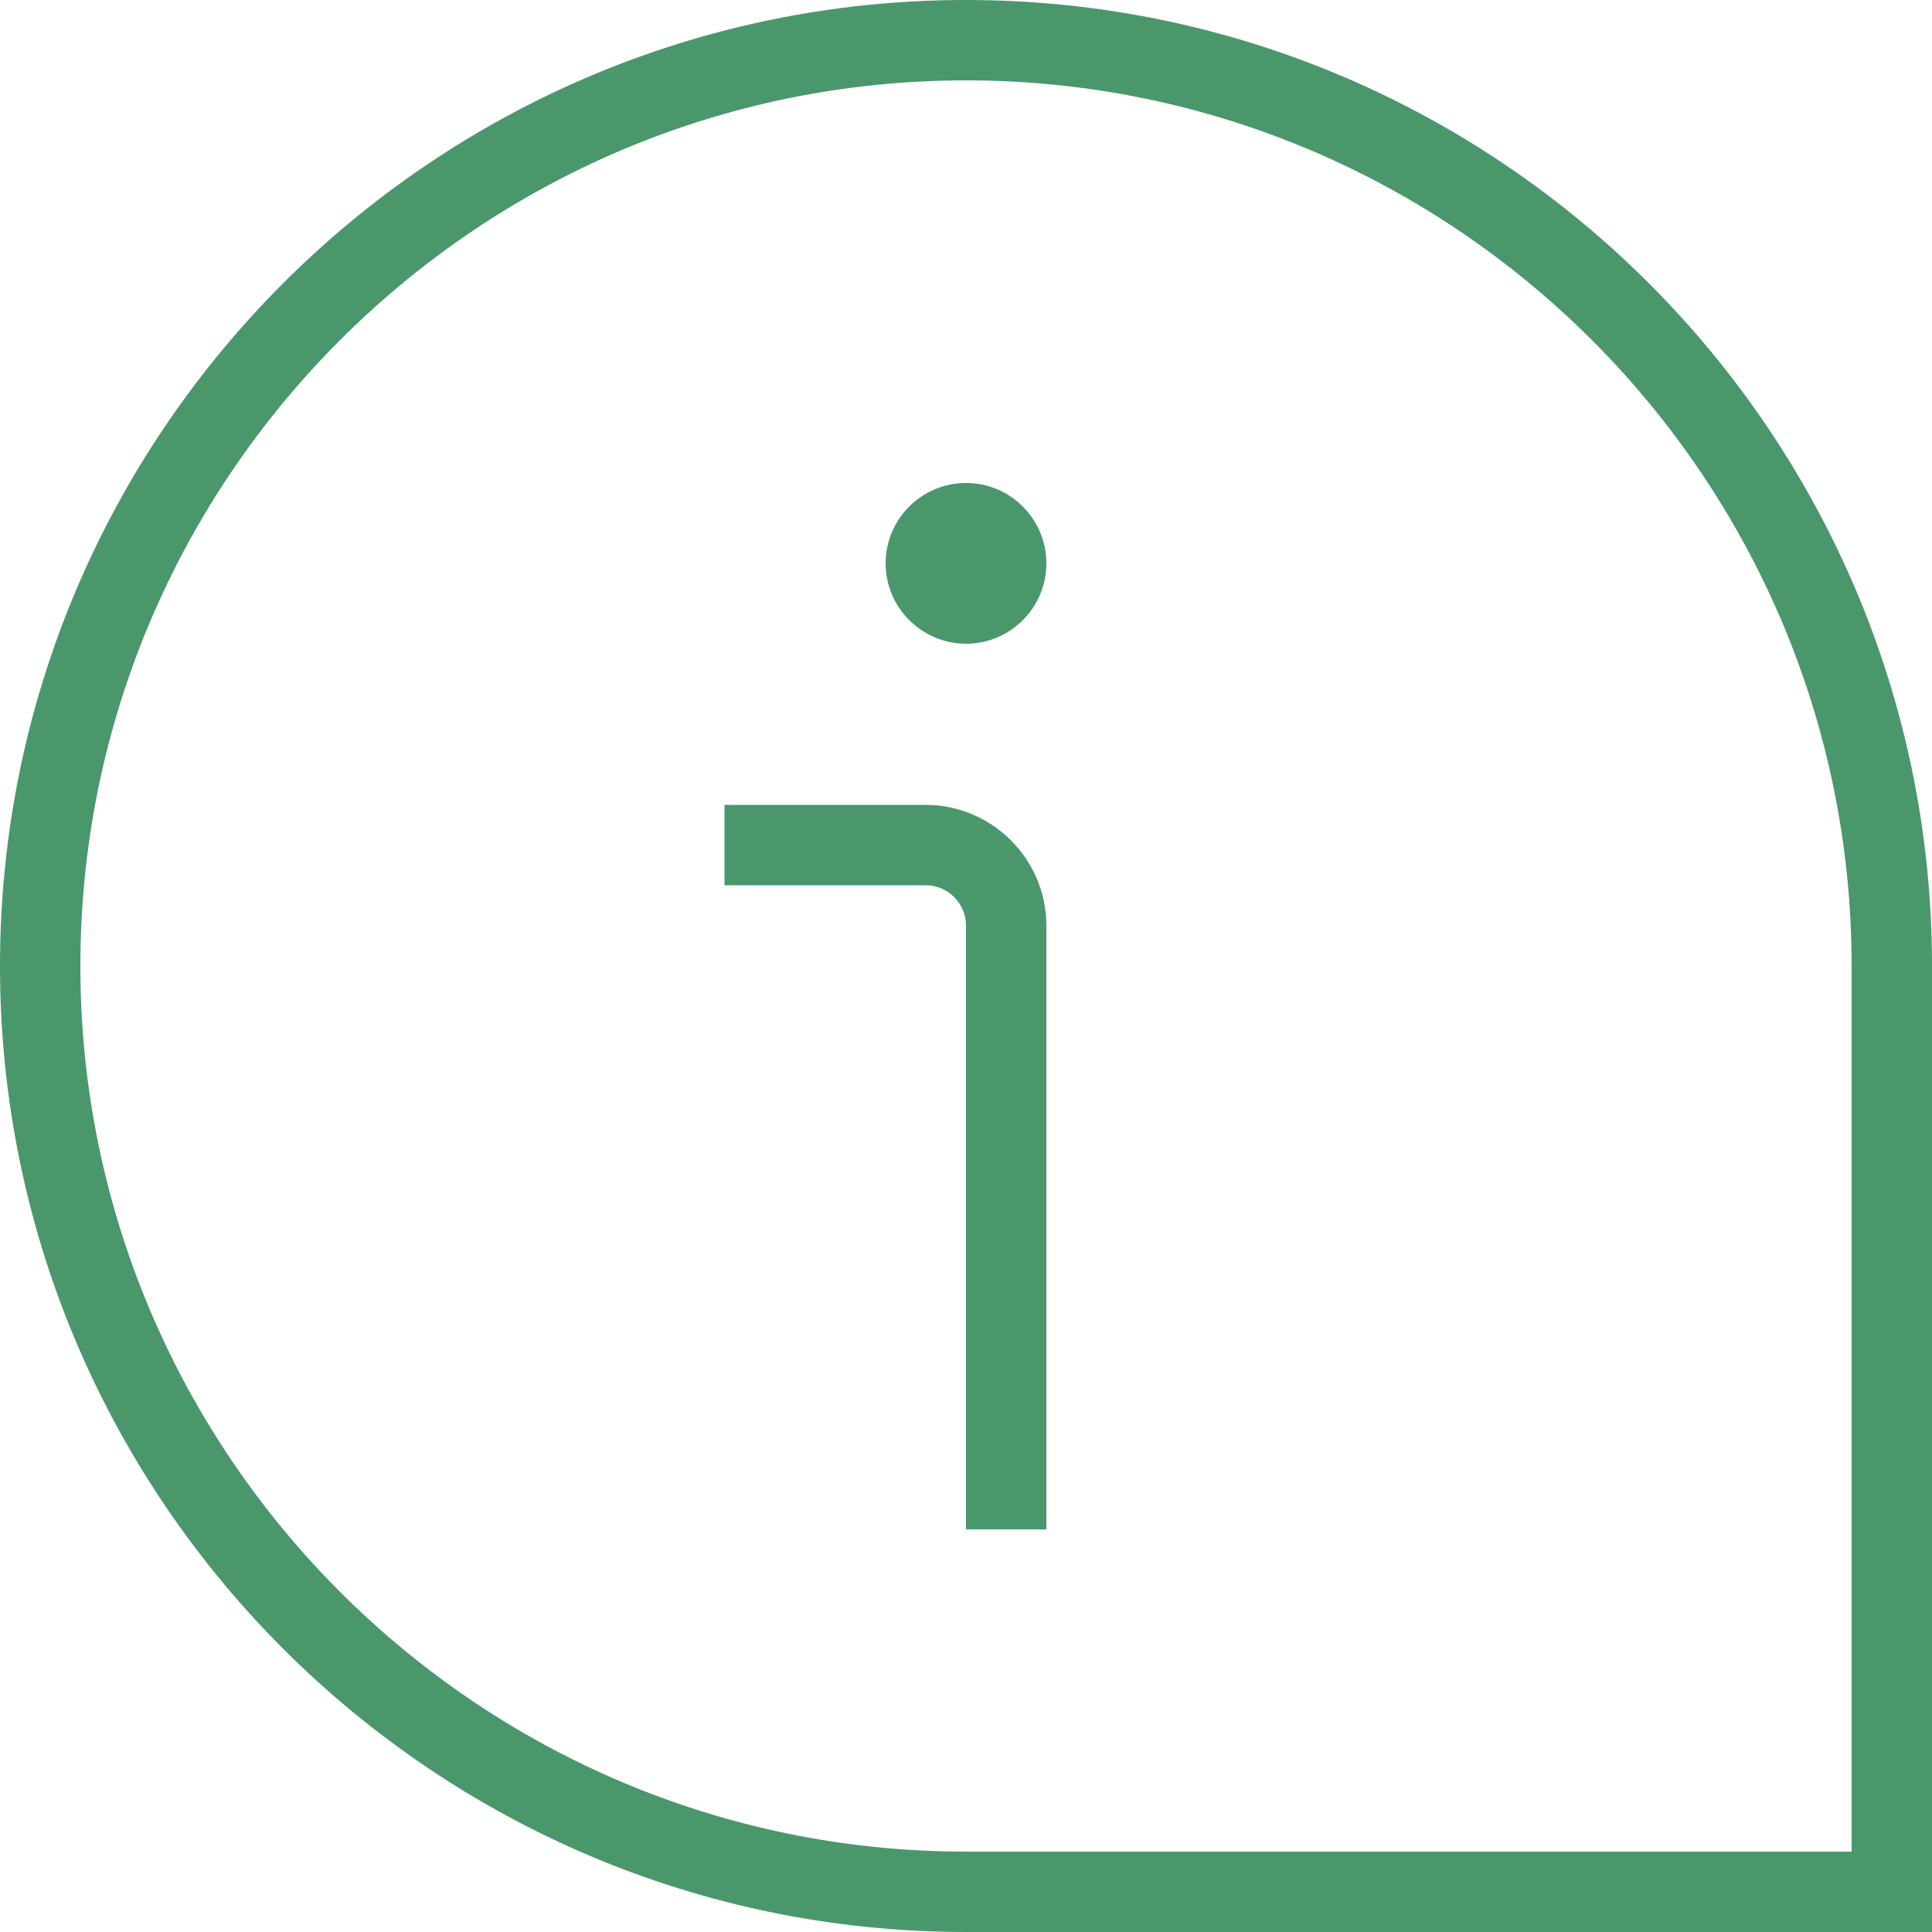
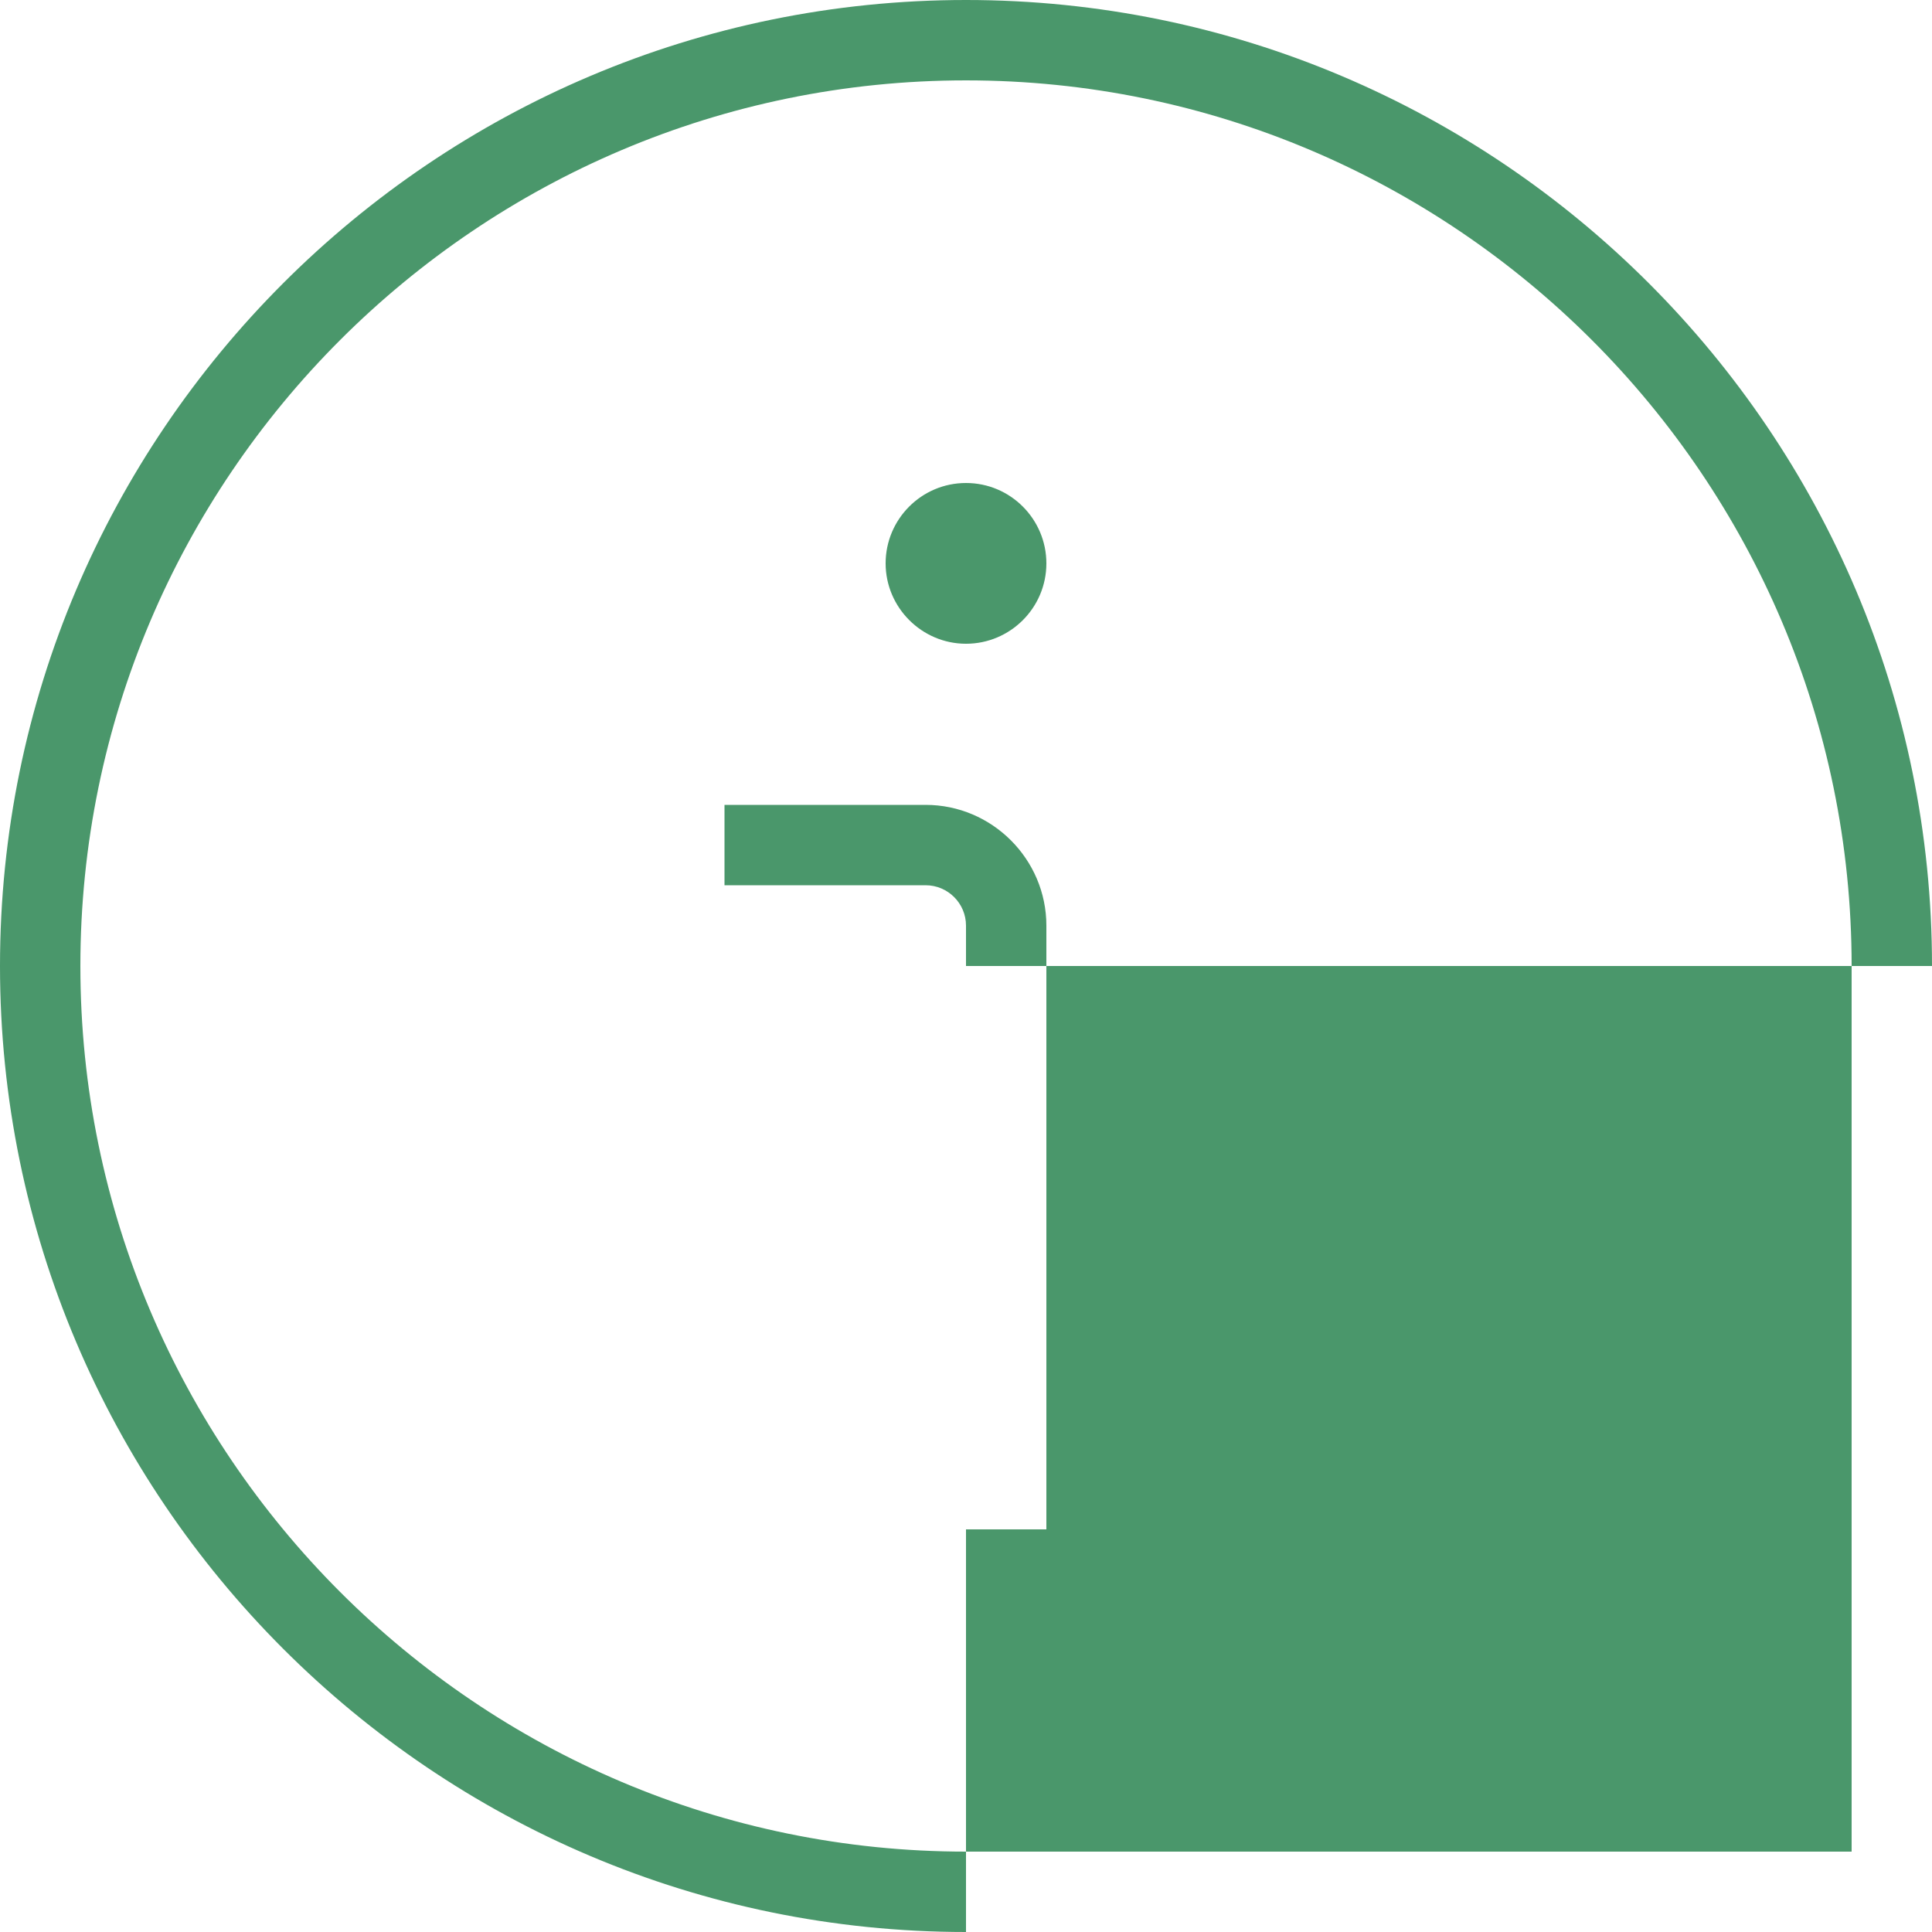
<svg xmlns="http://www.w3.org/2000/svg" version="1.1" id="Layer_1" x="0px" y="0px" viewBox="0 0 512 512" style="enable-background:new 0 0 512 512;" xml:space="preserve">
  <style type="text/css">
	.st0{fill:#4A976B;}
</style>
-   <path class="st0" d="M277.3,149.3c0,11.8-9.6,21.3-21.3,21.3s-21.3-9.6-21.3-21.3S244.2,128,256,128S277.3,137.6,277.3,149.3z   M512,256C512,114.8,397.2,0,256,0S0,114.8,0,256s114.8,256,256,256h256V256z M490.7,256v234.7H256C126.6,490.7,21.3,385.4,21.3,256  S126.6,21.3,256,21.3S490.7,126.6,490.7,256z M277.3,245.3c0-17.6-14.4-32-32-32H192v21.3h53.3c5.9,0,10.7,4.8,10.7,10.7v160h21.3  V245.3z" />
+   <path class="st0" d="M277.3,149.3c0,11.8-9.6,21.3-21.3,21.3s-21.3-9.6-21.3-21.3S244.2,128,256,128S277.3,137.6,277.3,149.3z   M512,256C512,114.8,397.2,0,256,0S0,114.8,0,256s114.8,256,256,256V256z M490.7,256v234.7H256C126.6,490.7,21.3,385.4,21.3,256  S126.6,21.3,256,21.3S490.7,126.6,490.7,256z M277.3,245.3c0-17.6-14.4-32-32-32H192v21.3h53.3c5.9,0,10.7,4.8,10.7,10.7v160h21.3  V245.3z" />
</svg>